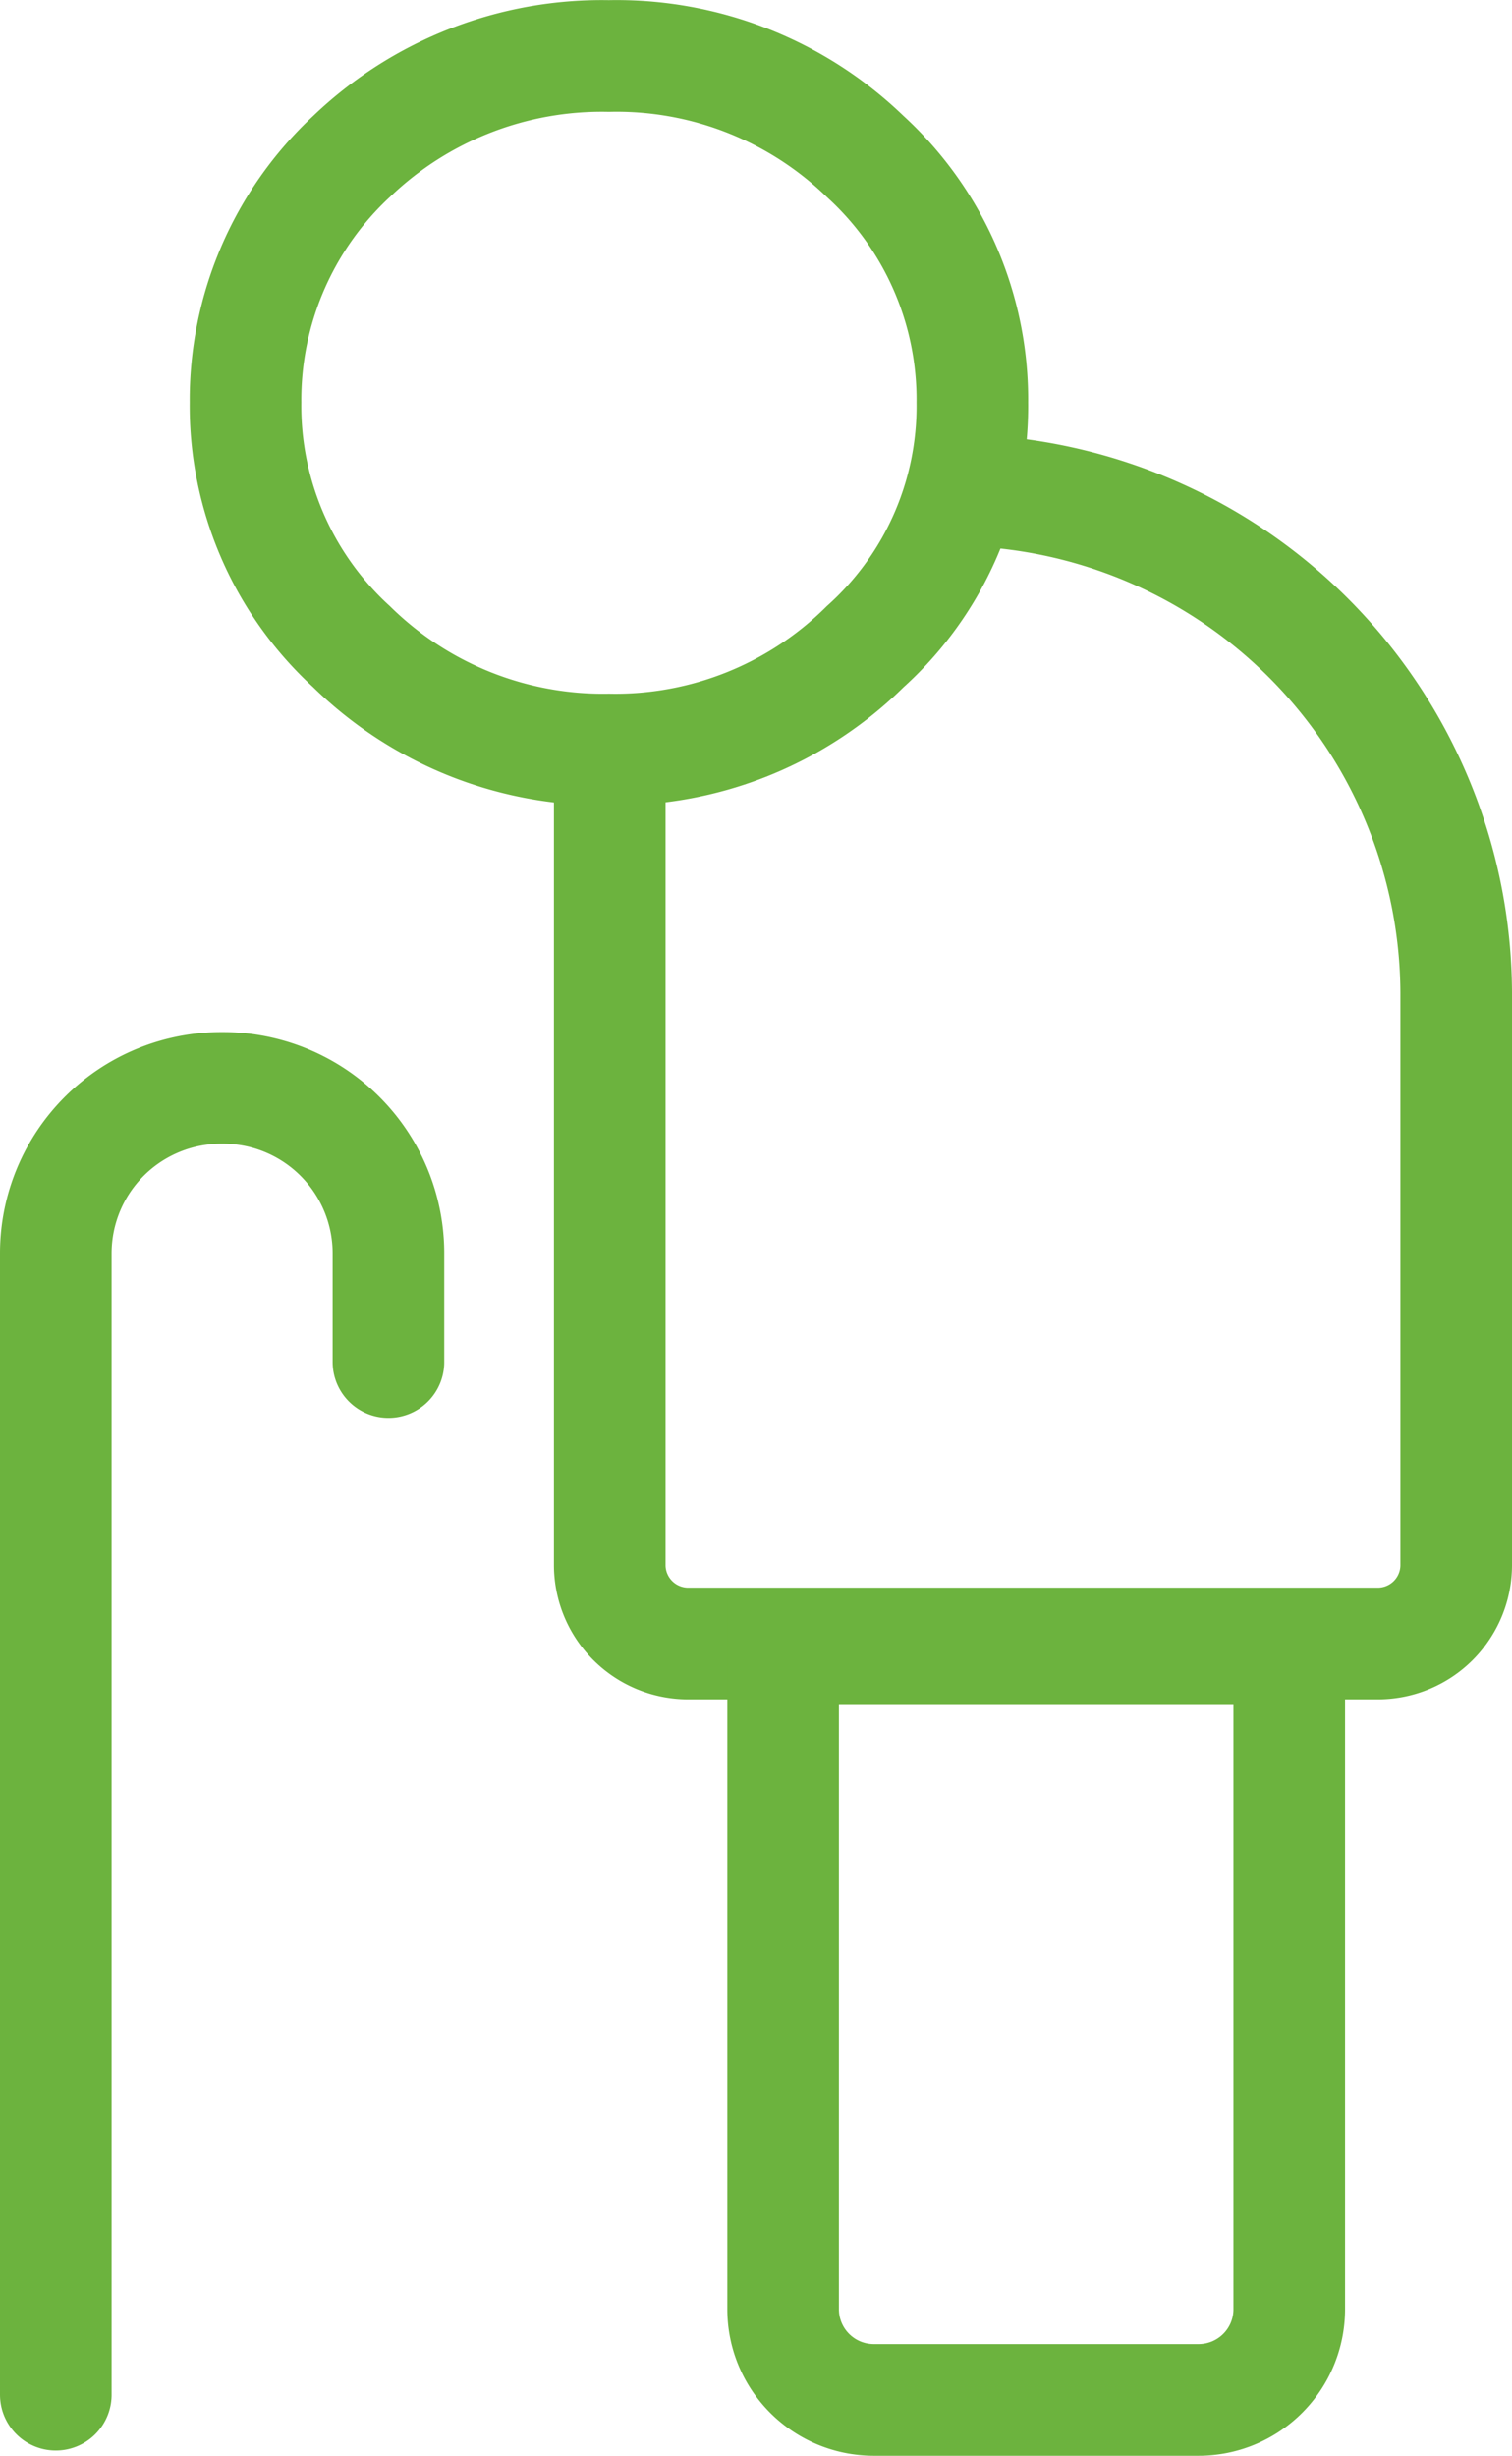
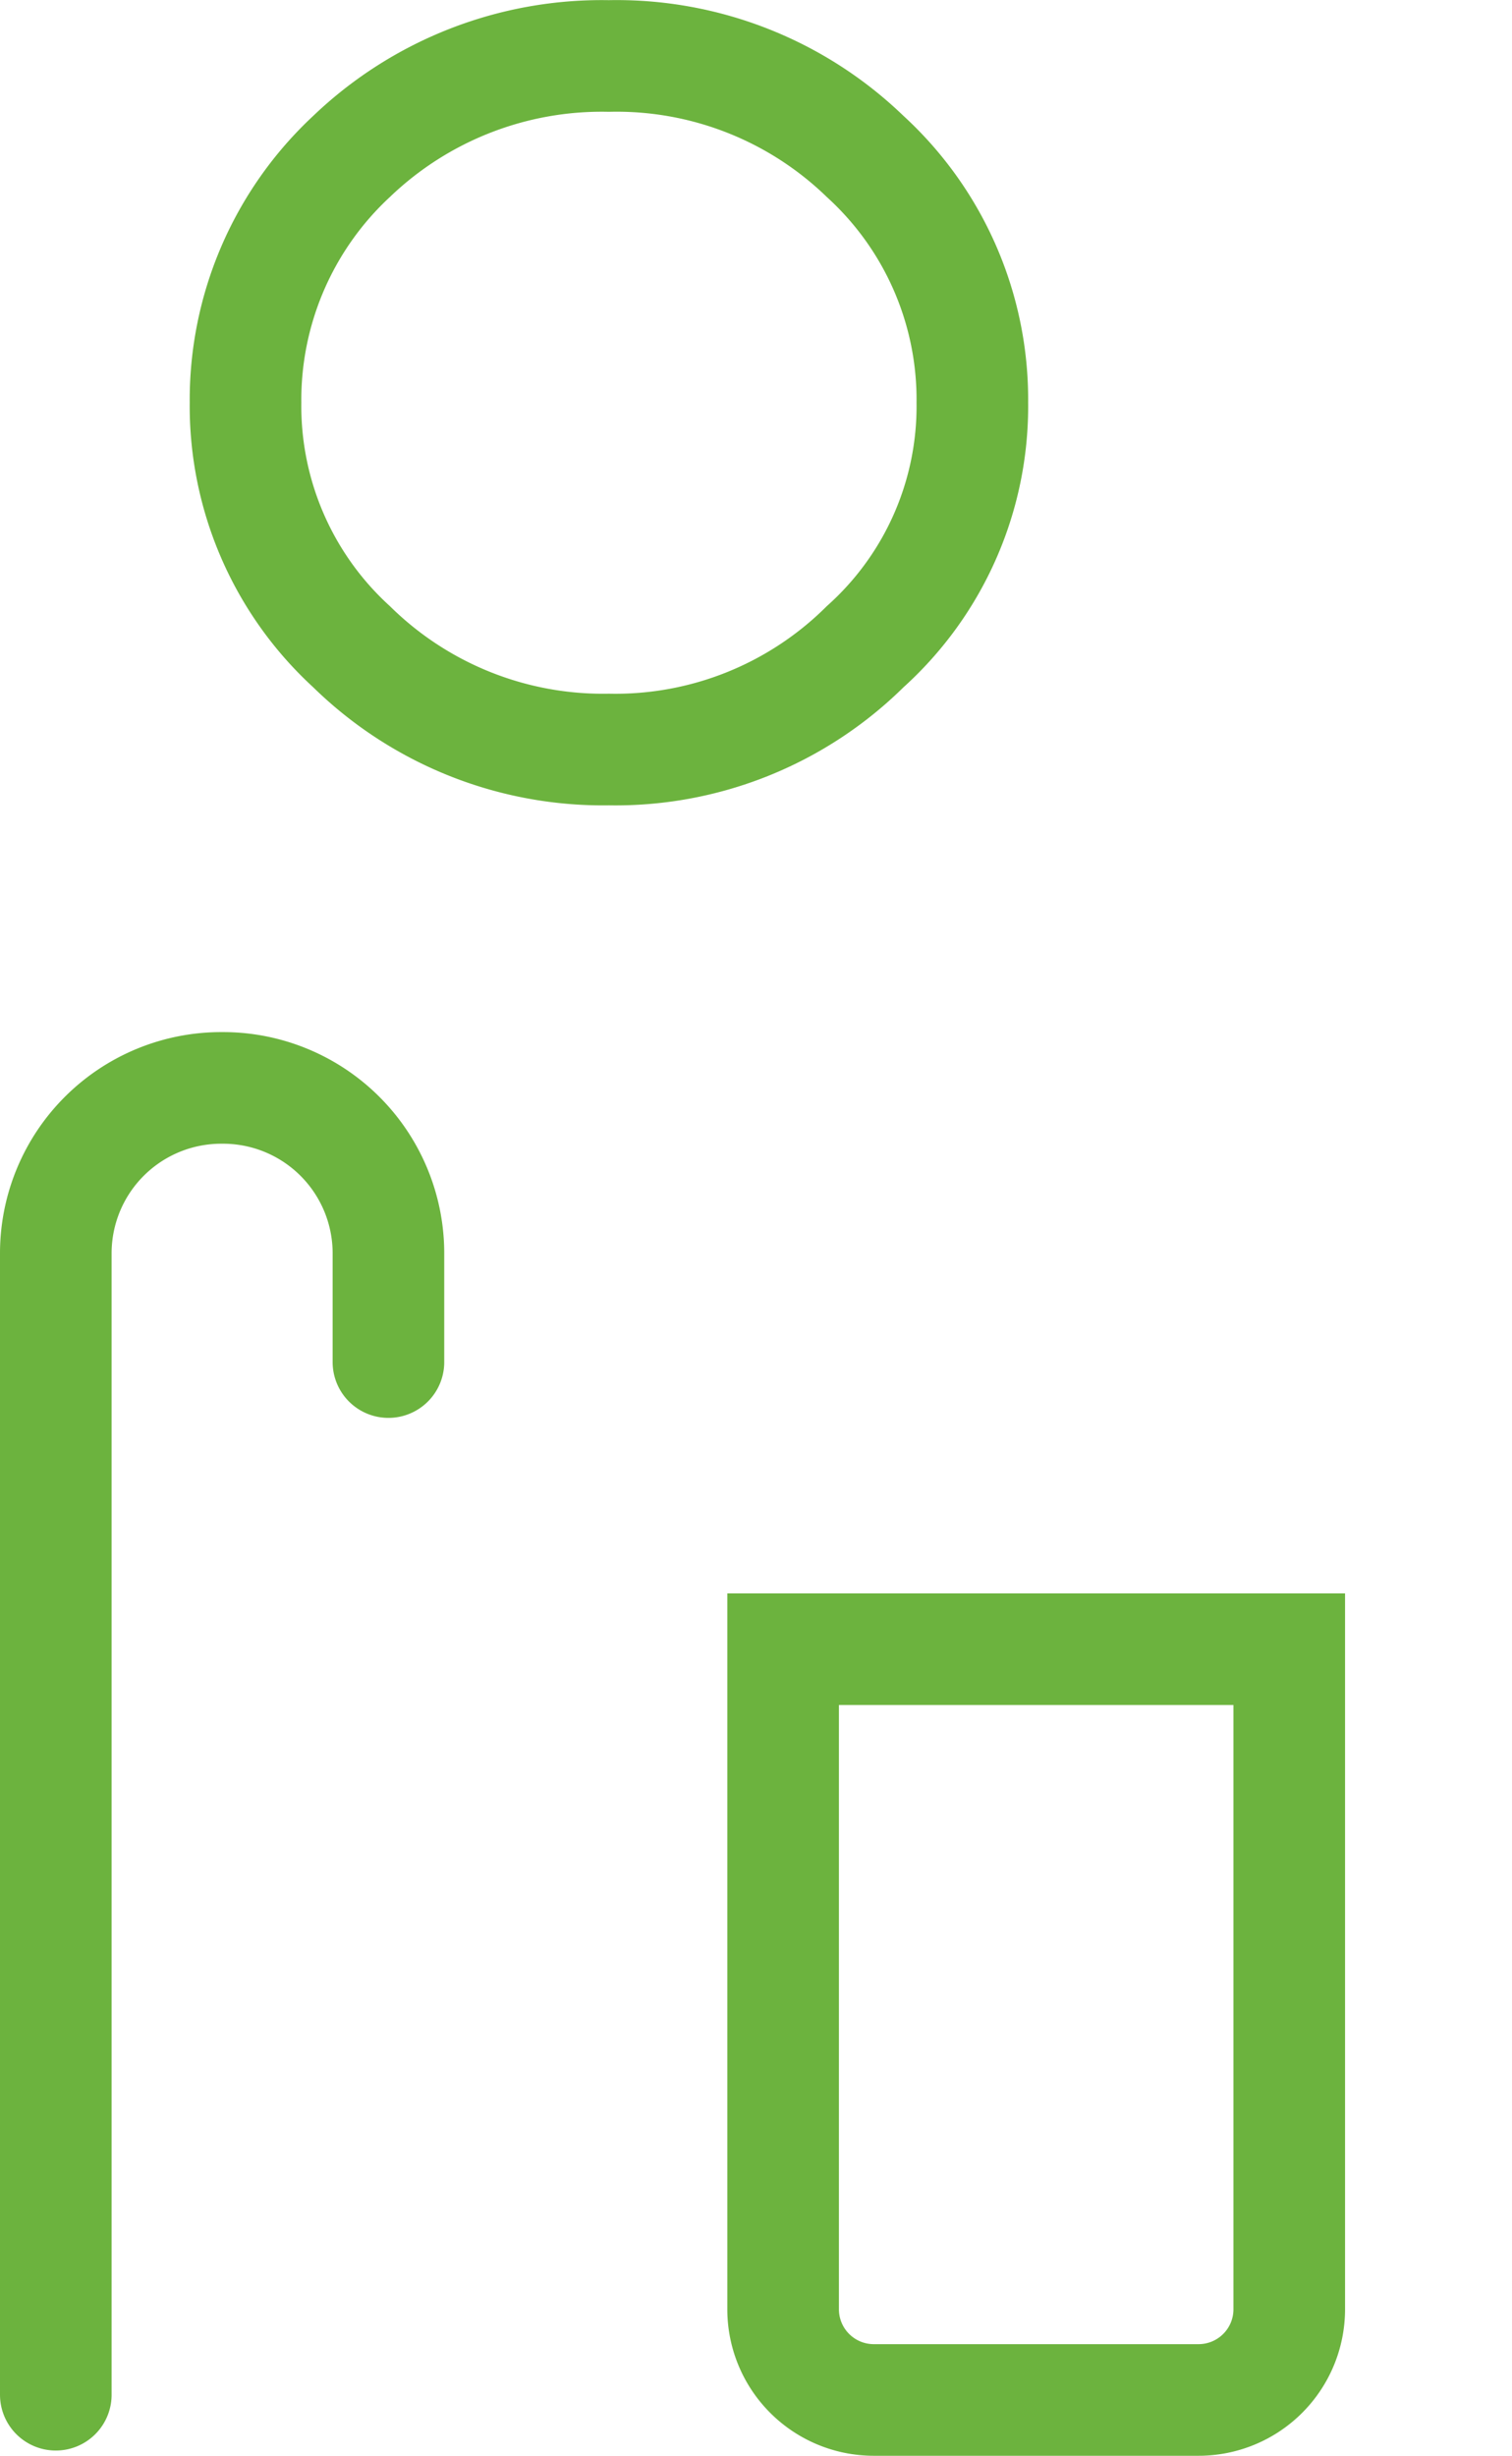
<svg xmlns="http://www.w3.org/2000/svg" width="27.096" height="44" viewBox="0 0 27.096 44">
  <g id="Old_age_icon" transform="translate(1 1)">
    <g id="Group_270" data-name="Group 270">
      <path id="Path_163" data-name="Path 163" d="M1682.412,522.594a5.841,5.841,0,0,0,1.9,4.373,6.428,6.428,0,0,0,4.611,1.842,6.354,6.354,0,0,0,4.593-1.842,5.789,5.789,0,0,0,1.921-4.373,5.9,5.9,0,0,0-1.921-4.411,6.407,6.407,0,0,0-4.593-1.8,6.483,6.483,0,0,0-4.611,1.8A5.956,5.956,0,0,0,1682.412,522.594Z" transform="translate(-1679.012 -516.38)" fill="none" stroke="#6cb33e" stroke-linecap="round" stroke-miterlimit="10" stroke-width="2" />
-       <path id="Path_164" data-name="Path 164" d="M1697.658,526.656a9.042,9.042,0,0,1,8.423,8.975V545.9a1.405,1.405,0,0,1-1.413,1.4h-12.342a1.406,1.406,0,0,1-1.414-1.4V531.684" transform="translate(-1680.985 -518.854)" fill="none" stroke="#6cb33e" stroke-linecap="round" stroke-miterlimit="10" stroke-width="2" />
-       <path id="Path_165" data-name="Path 165" d="M1699.7,526.656" transform="translate(-1683.024 -518.854)" fill="none" stroke="#6cb33e" stroke-linecap="round" stroke-miterlimit="10" stroke-width="2" />
      <path id="Path_166" data-name="Path 166" d="M1677.985,564.15V543.683a2.964,2.964,0,0,1,2.98-2.947h0a2.964,2.964,0,0,1,2.981,2.947v1.965" transform="translate(-1677.985 -522.244)" fill="none" stroke="#6cb33e" stroke-linecap="round" stroke-miterlimit="10" stroke-width="2" />
      <path id="Rectangle_111" data-name="Rectangle 111" d="M0,0H9.07a0,0,0,0,1,0,0V11.827a1.625,1.625,0,0,1-1.625,1.625H1.625A1.625,1.625,0,0,1,0,11.827V0A0,0,0,0,1,0,0Z" transform="translate(13.034 28.548)" fill="none" stroke="#6cb33e" stroke-linecap="round" stroke-miterlimit="10" stroke-width="2" />
    </g>
  </g>
</svg>